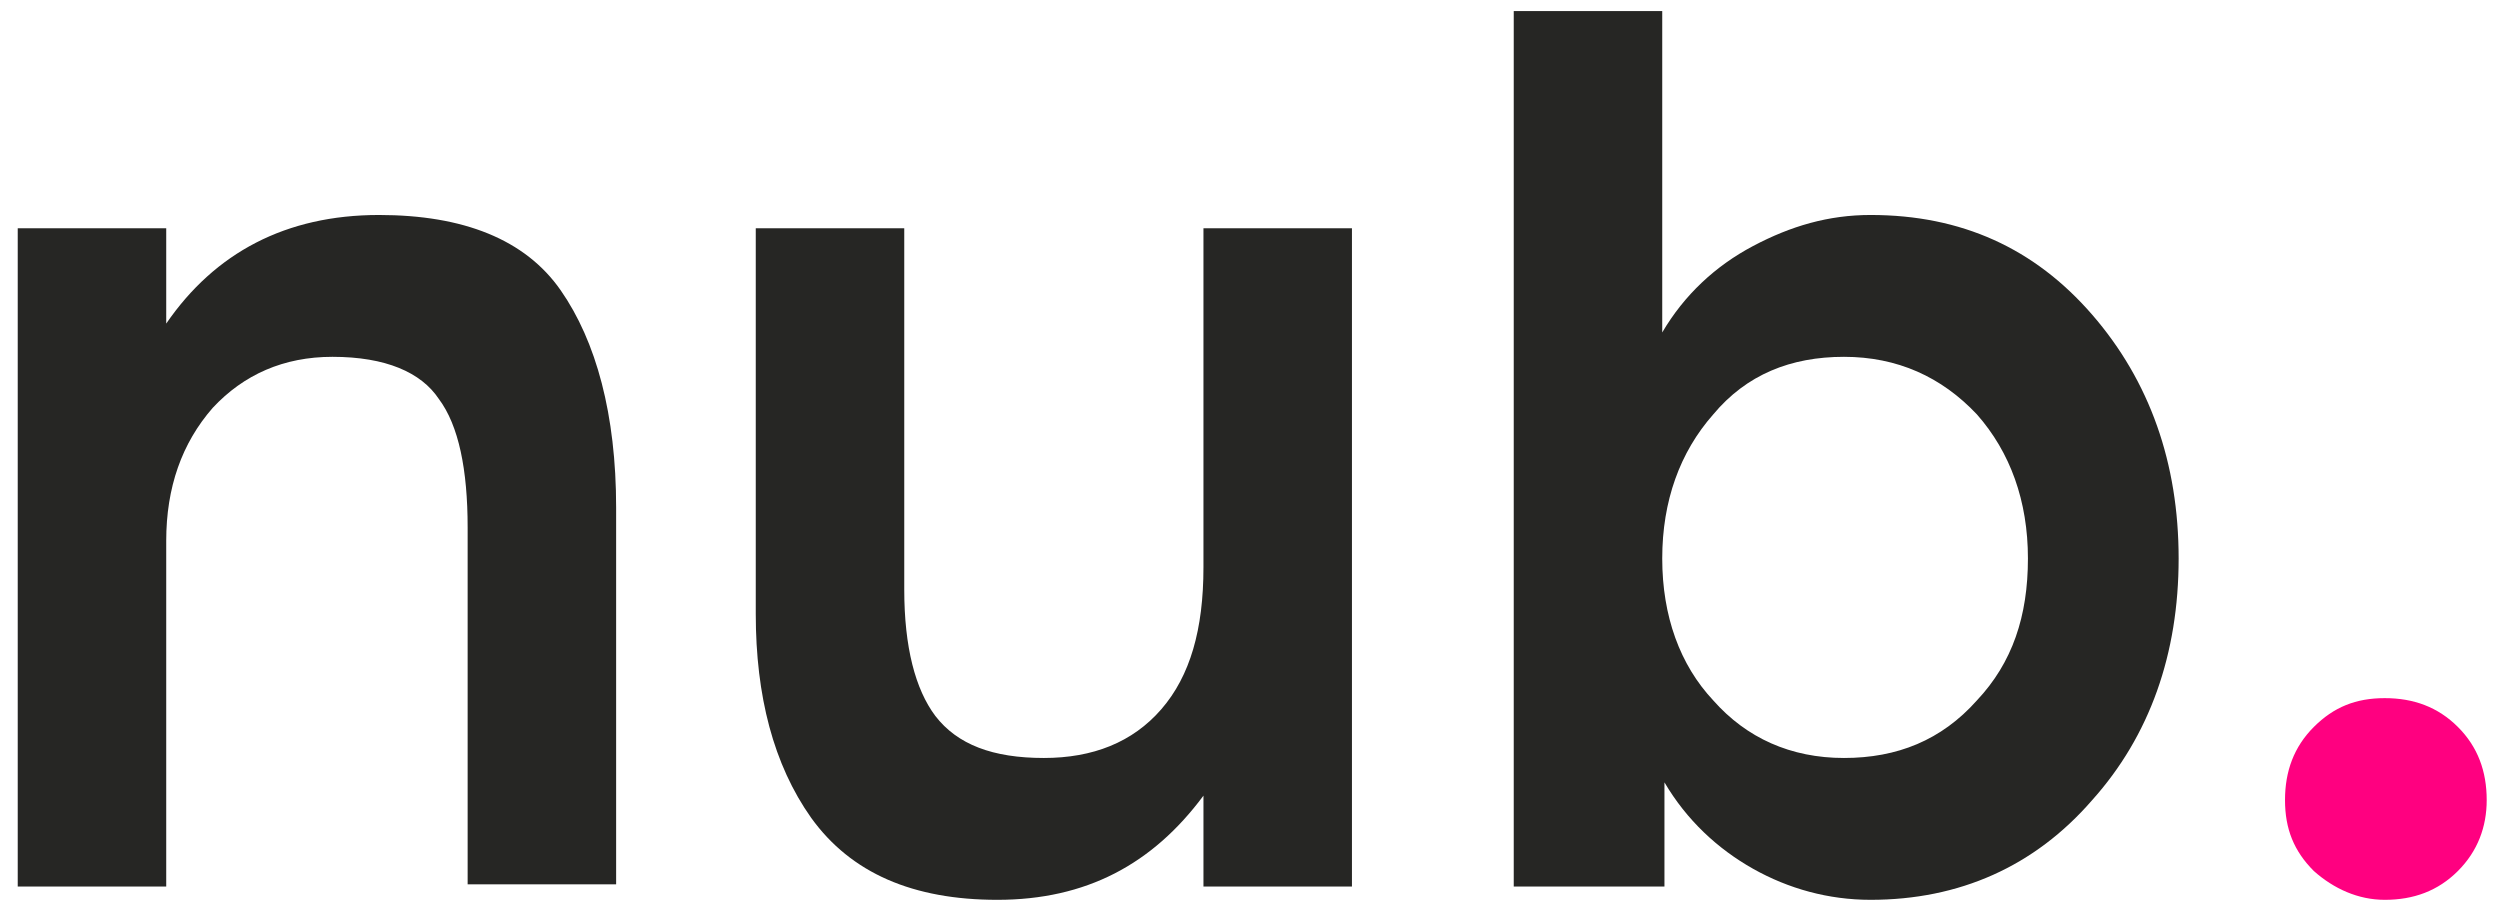
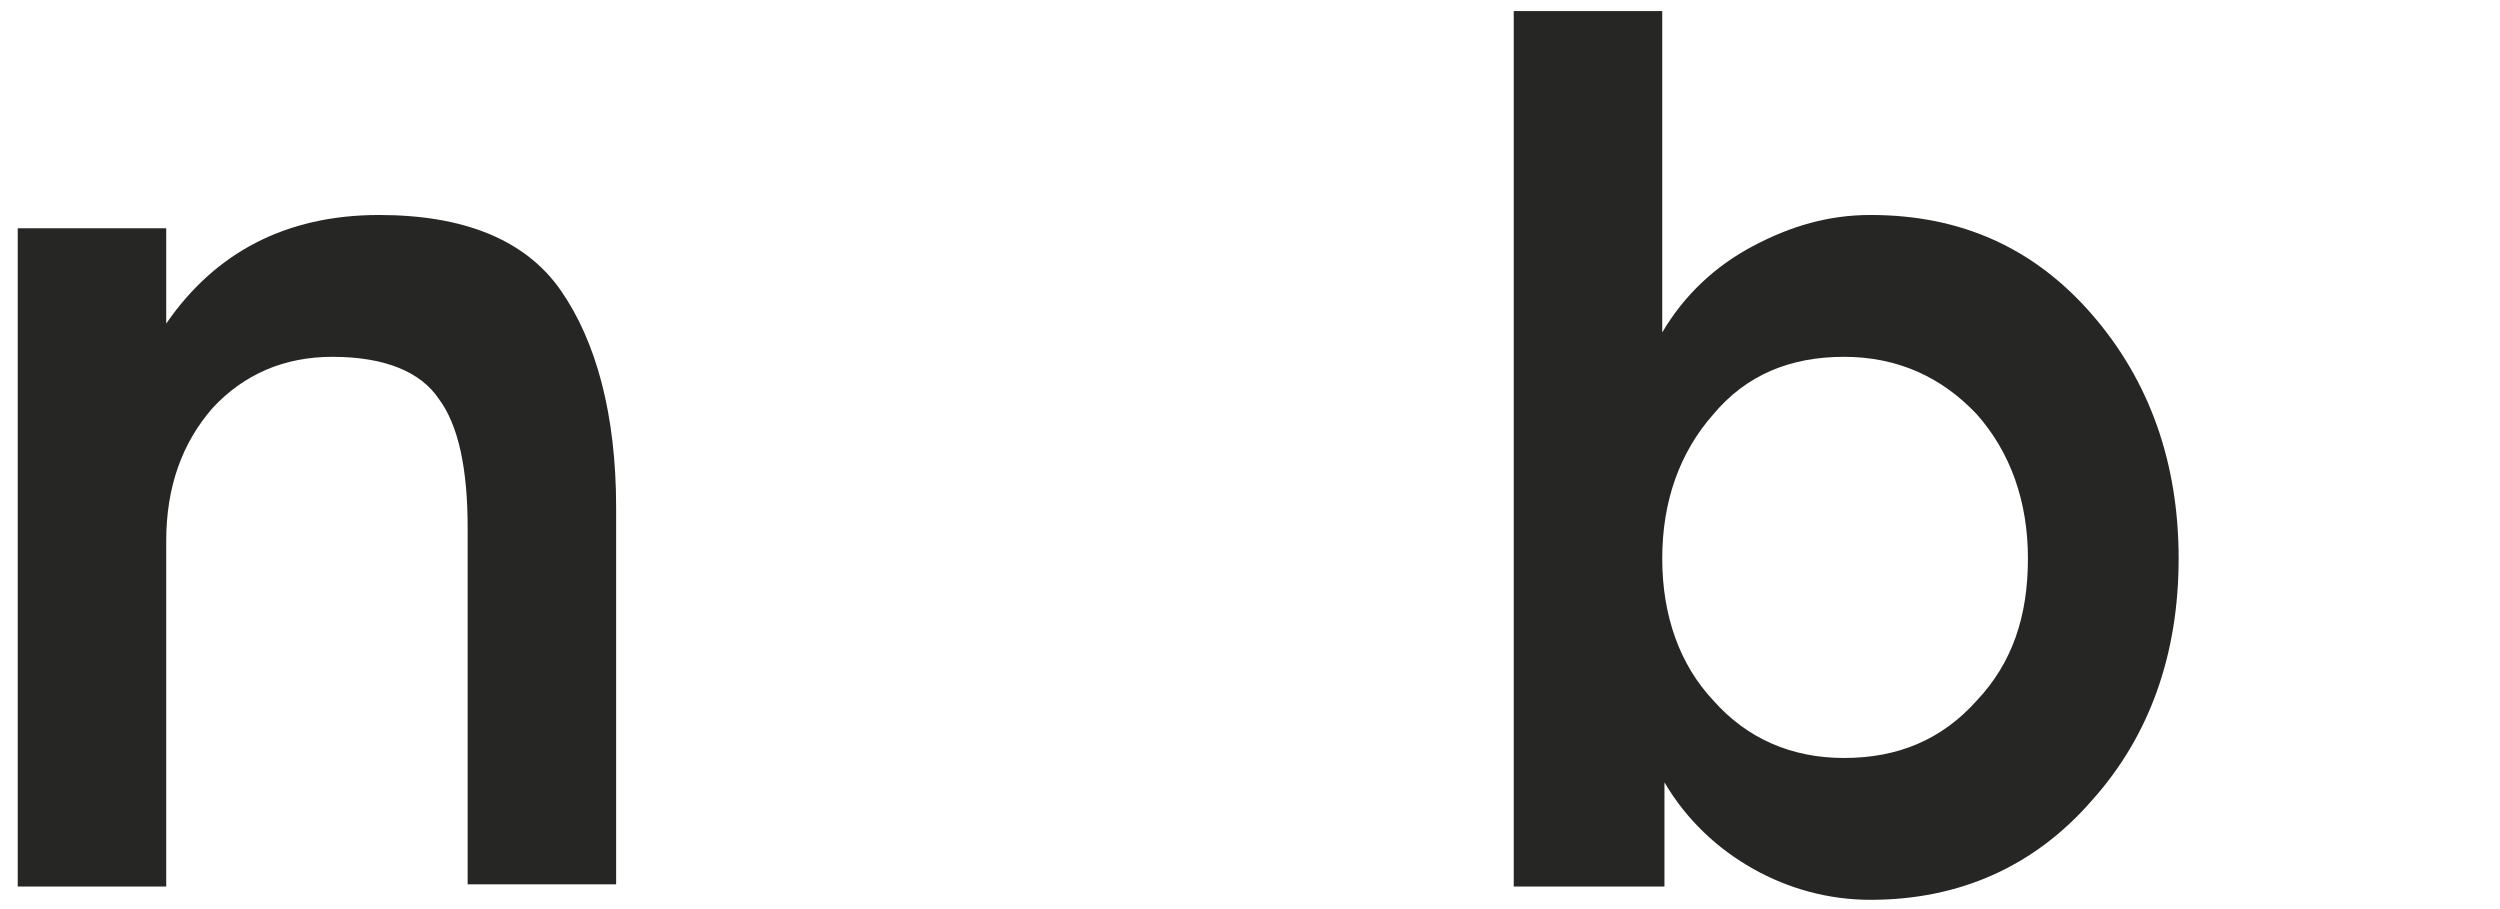
<svg xmlns="http://www.w3.org/2000/svg" version="1.1" id="Capa_1" x="0px" y="0px" viewBox="0 0 112.8 41" style="enable-background:new 0 0 112.8 41;" xml:space="preserve">
  <style type="text/css">
	.st0{fill:#262624;}
	.st1{fill:#FF0080;}
</style>
  <g>
    <path class="st0" d="M0.8,40V10.3h6.7v4.3c2.2-3.2,5.4-4.9,9.6-4.9c3.8,0,6.6,1.1,8.2,3.4c1.6,2.3,2.5,5.6,2.5,9.8v17h-6.7V23.8   c0-2.6-0.4-4.6-1.3-5.8c-0.8-1.2-2.4-1.9-4.8-1.9c-2.2,0-4,0.8-5.4,2.3c-1.4,1.6-2.1,3.6-2.1,6V40H0.8z" />
-     <path class="st0" d="M34.1,27.7V10.3h6.7v16.3c0,2.6,0.5,4.5,1.4,5.7c1,1.3,2.6,1.9,4.9,1.9c2.2,0,4-0.7,5.3-2.2s1.9-3.6,1.9-6.4   V10.3H61V40h-6.7v-4.1C52,39,49,40.6,45,40.6c-3.8,0-6.6-1.2-8.4-3.7C34.9,34.5,34.1,31.4,34.1,27.7z" />
    <path class="st0" d="M68.3,40V0.5H75V15c1-1.7,2.4-3,4.1-3.9s3.4-1.4,5.3-1.4c4.1,0,7.4,1.5,10,4.5s3.9,6.7,3.9,11s-1.3,8-3.9,10.9   c-2.6,3-6,4.5-10,4.5c-1.9,0-3.7-0.5-5.3-1.4c-1.6-0.9-3-2.2-4-3.9V40H68.3z M77.3,18.7c-1.5,1.7-2.3,3.9-2.3,6.5s0.8,4.8,2.3,6.4   c1.5,1.7,3.5,2.6,5.9,2.6s4.4-0.8,6-2.6c1.6-1.7,2.3-3.8,2.3-6.4s-0.8-4.8-2.3-6.5c-1.6-1.7-3.6-2.6-6-2.6S78.8,16.9,77.3,18.7z" />
-     <path class="st1" d="M104.4,39.3c-0.9-0.9-1.3-1.9-1.3-3.2s0.4-2.4,1.3-3.3c0.9-0.9,1.9-1.3,3.2-1.3c1.3,0,2.4,0.4,3.3,1.3   c0.9,0.9,1.3,2,1.3,3.3c0,1.2-0.4,2.3-1.3,3.2s-2,1.3-3.3,1.3C106.4,40.6,105.3,40.1,104.4,39.3z" />
  </g>
</svg>